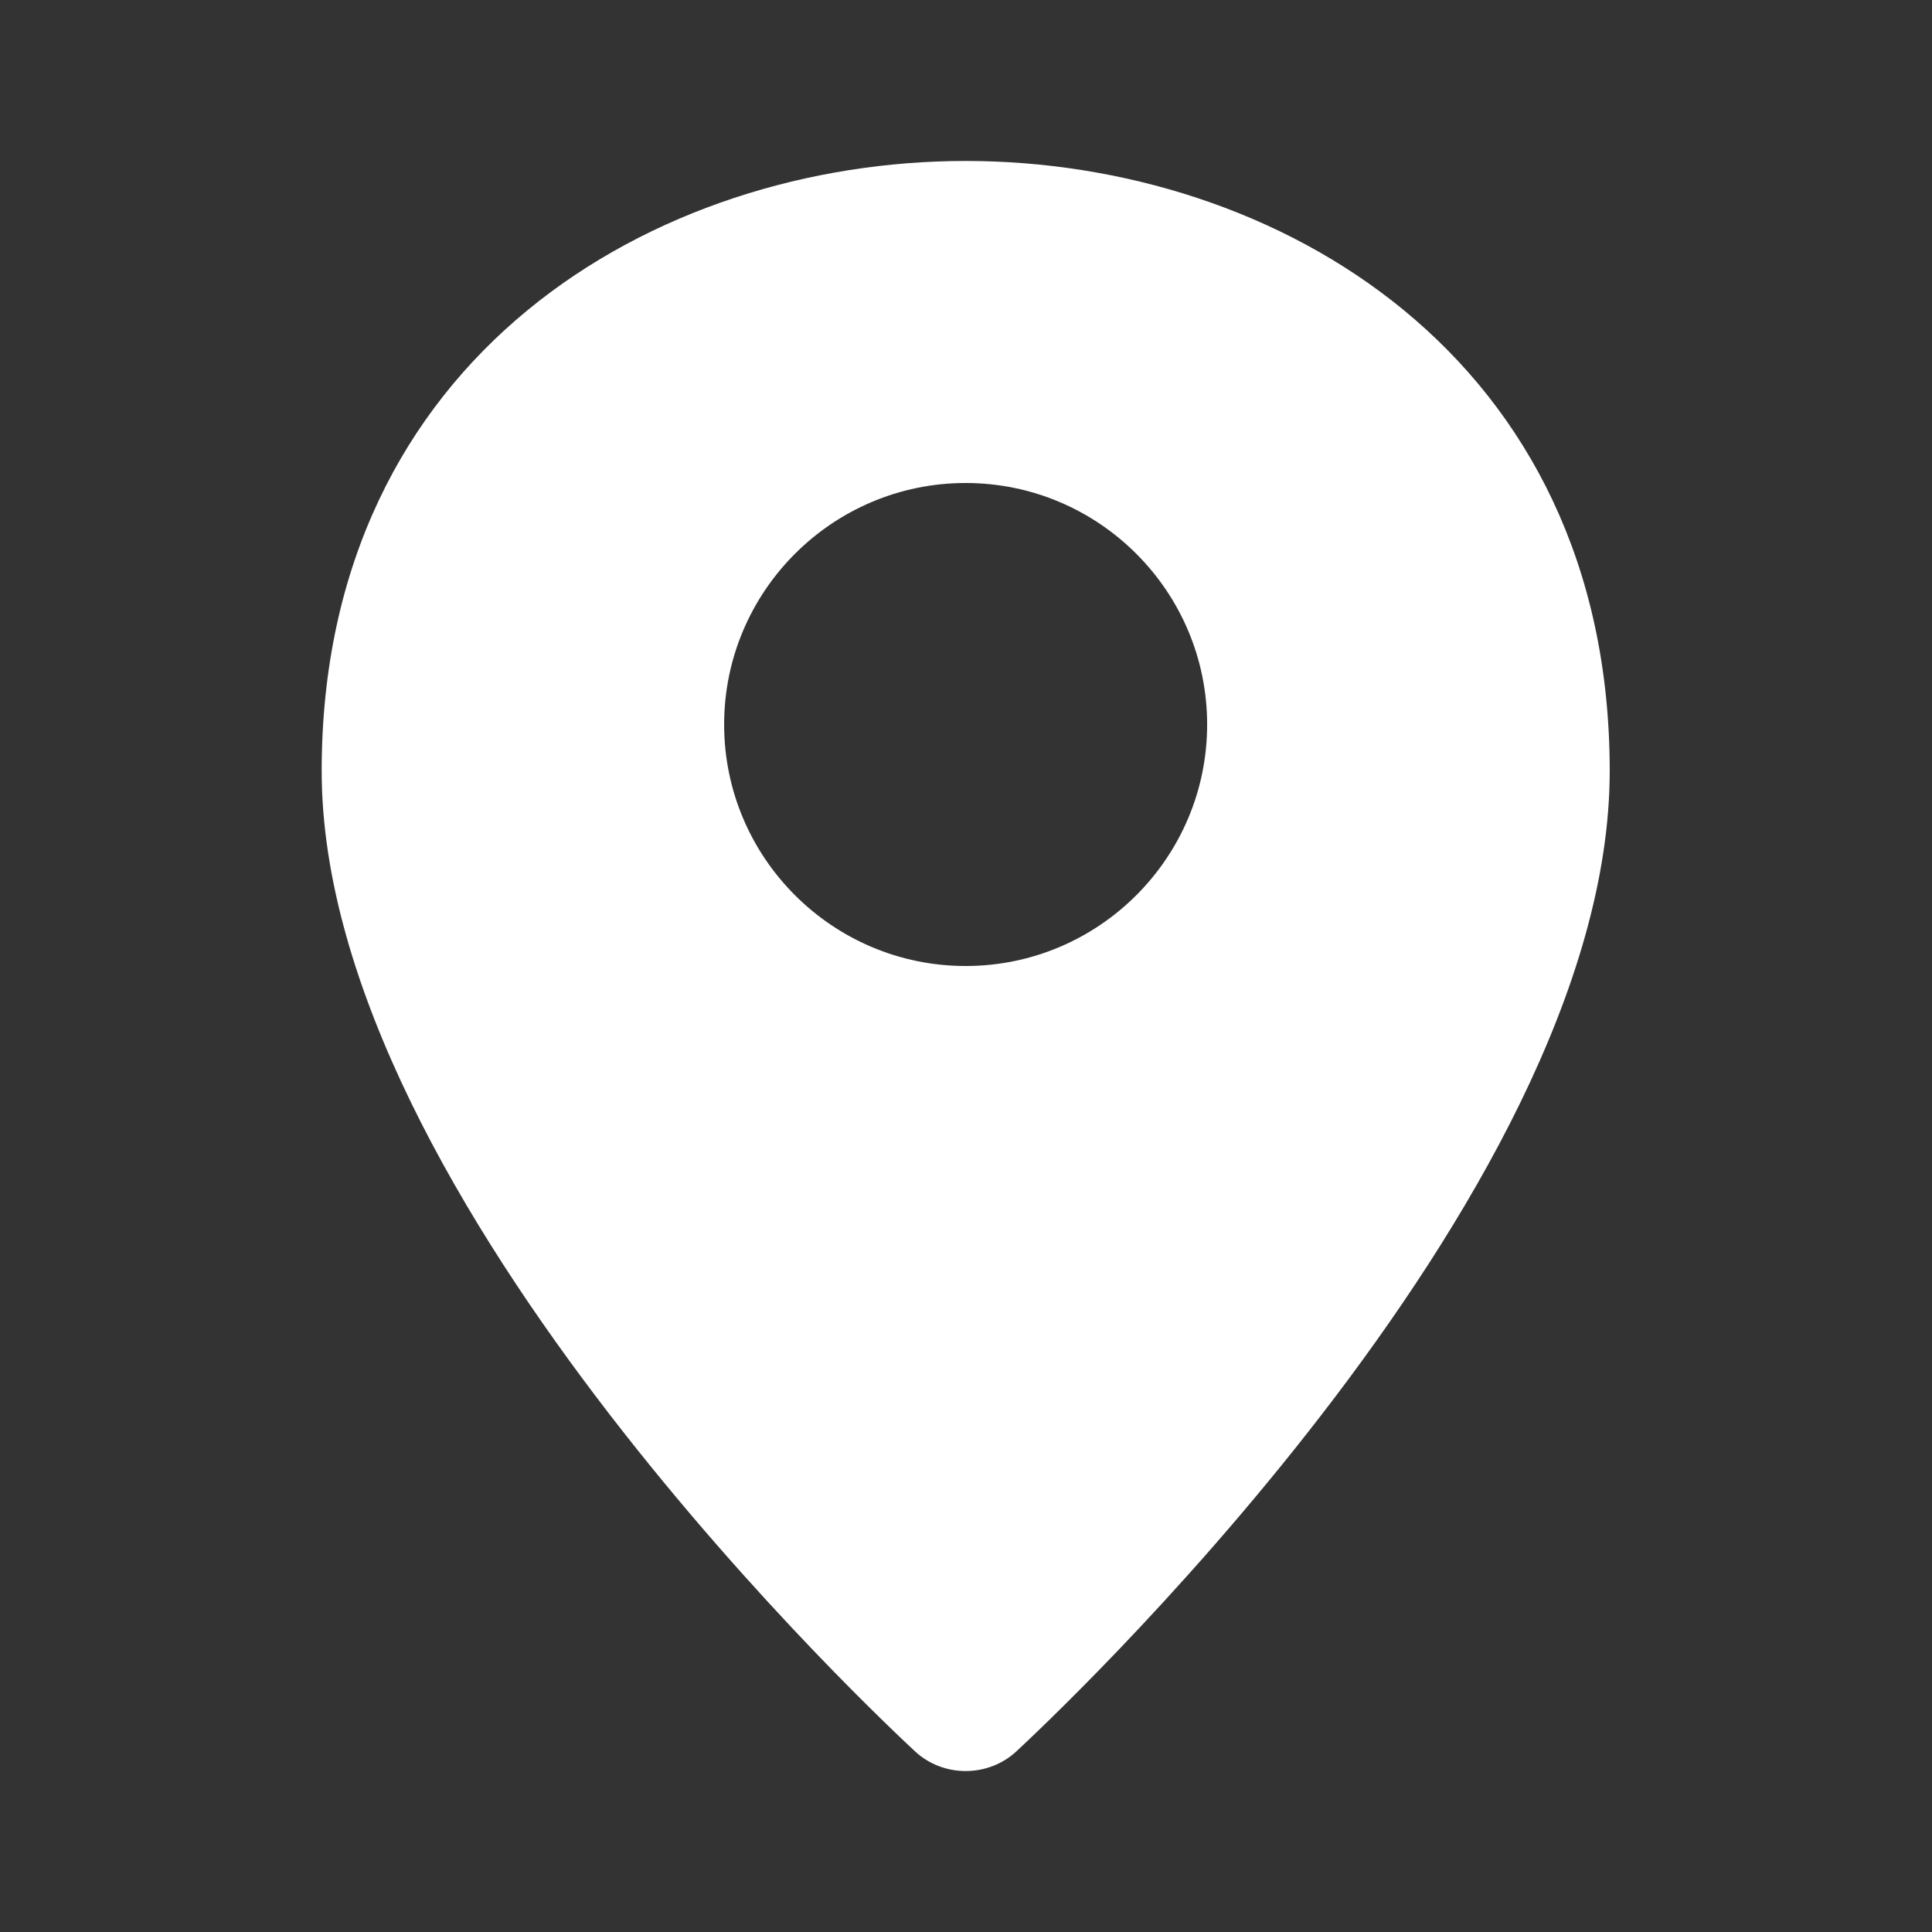
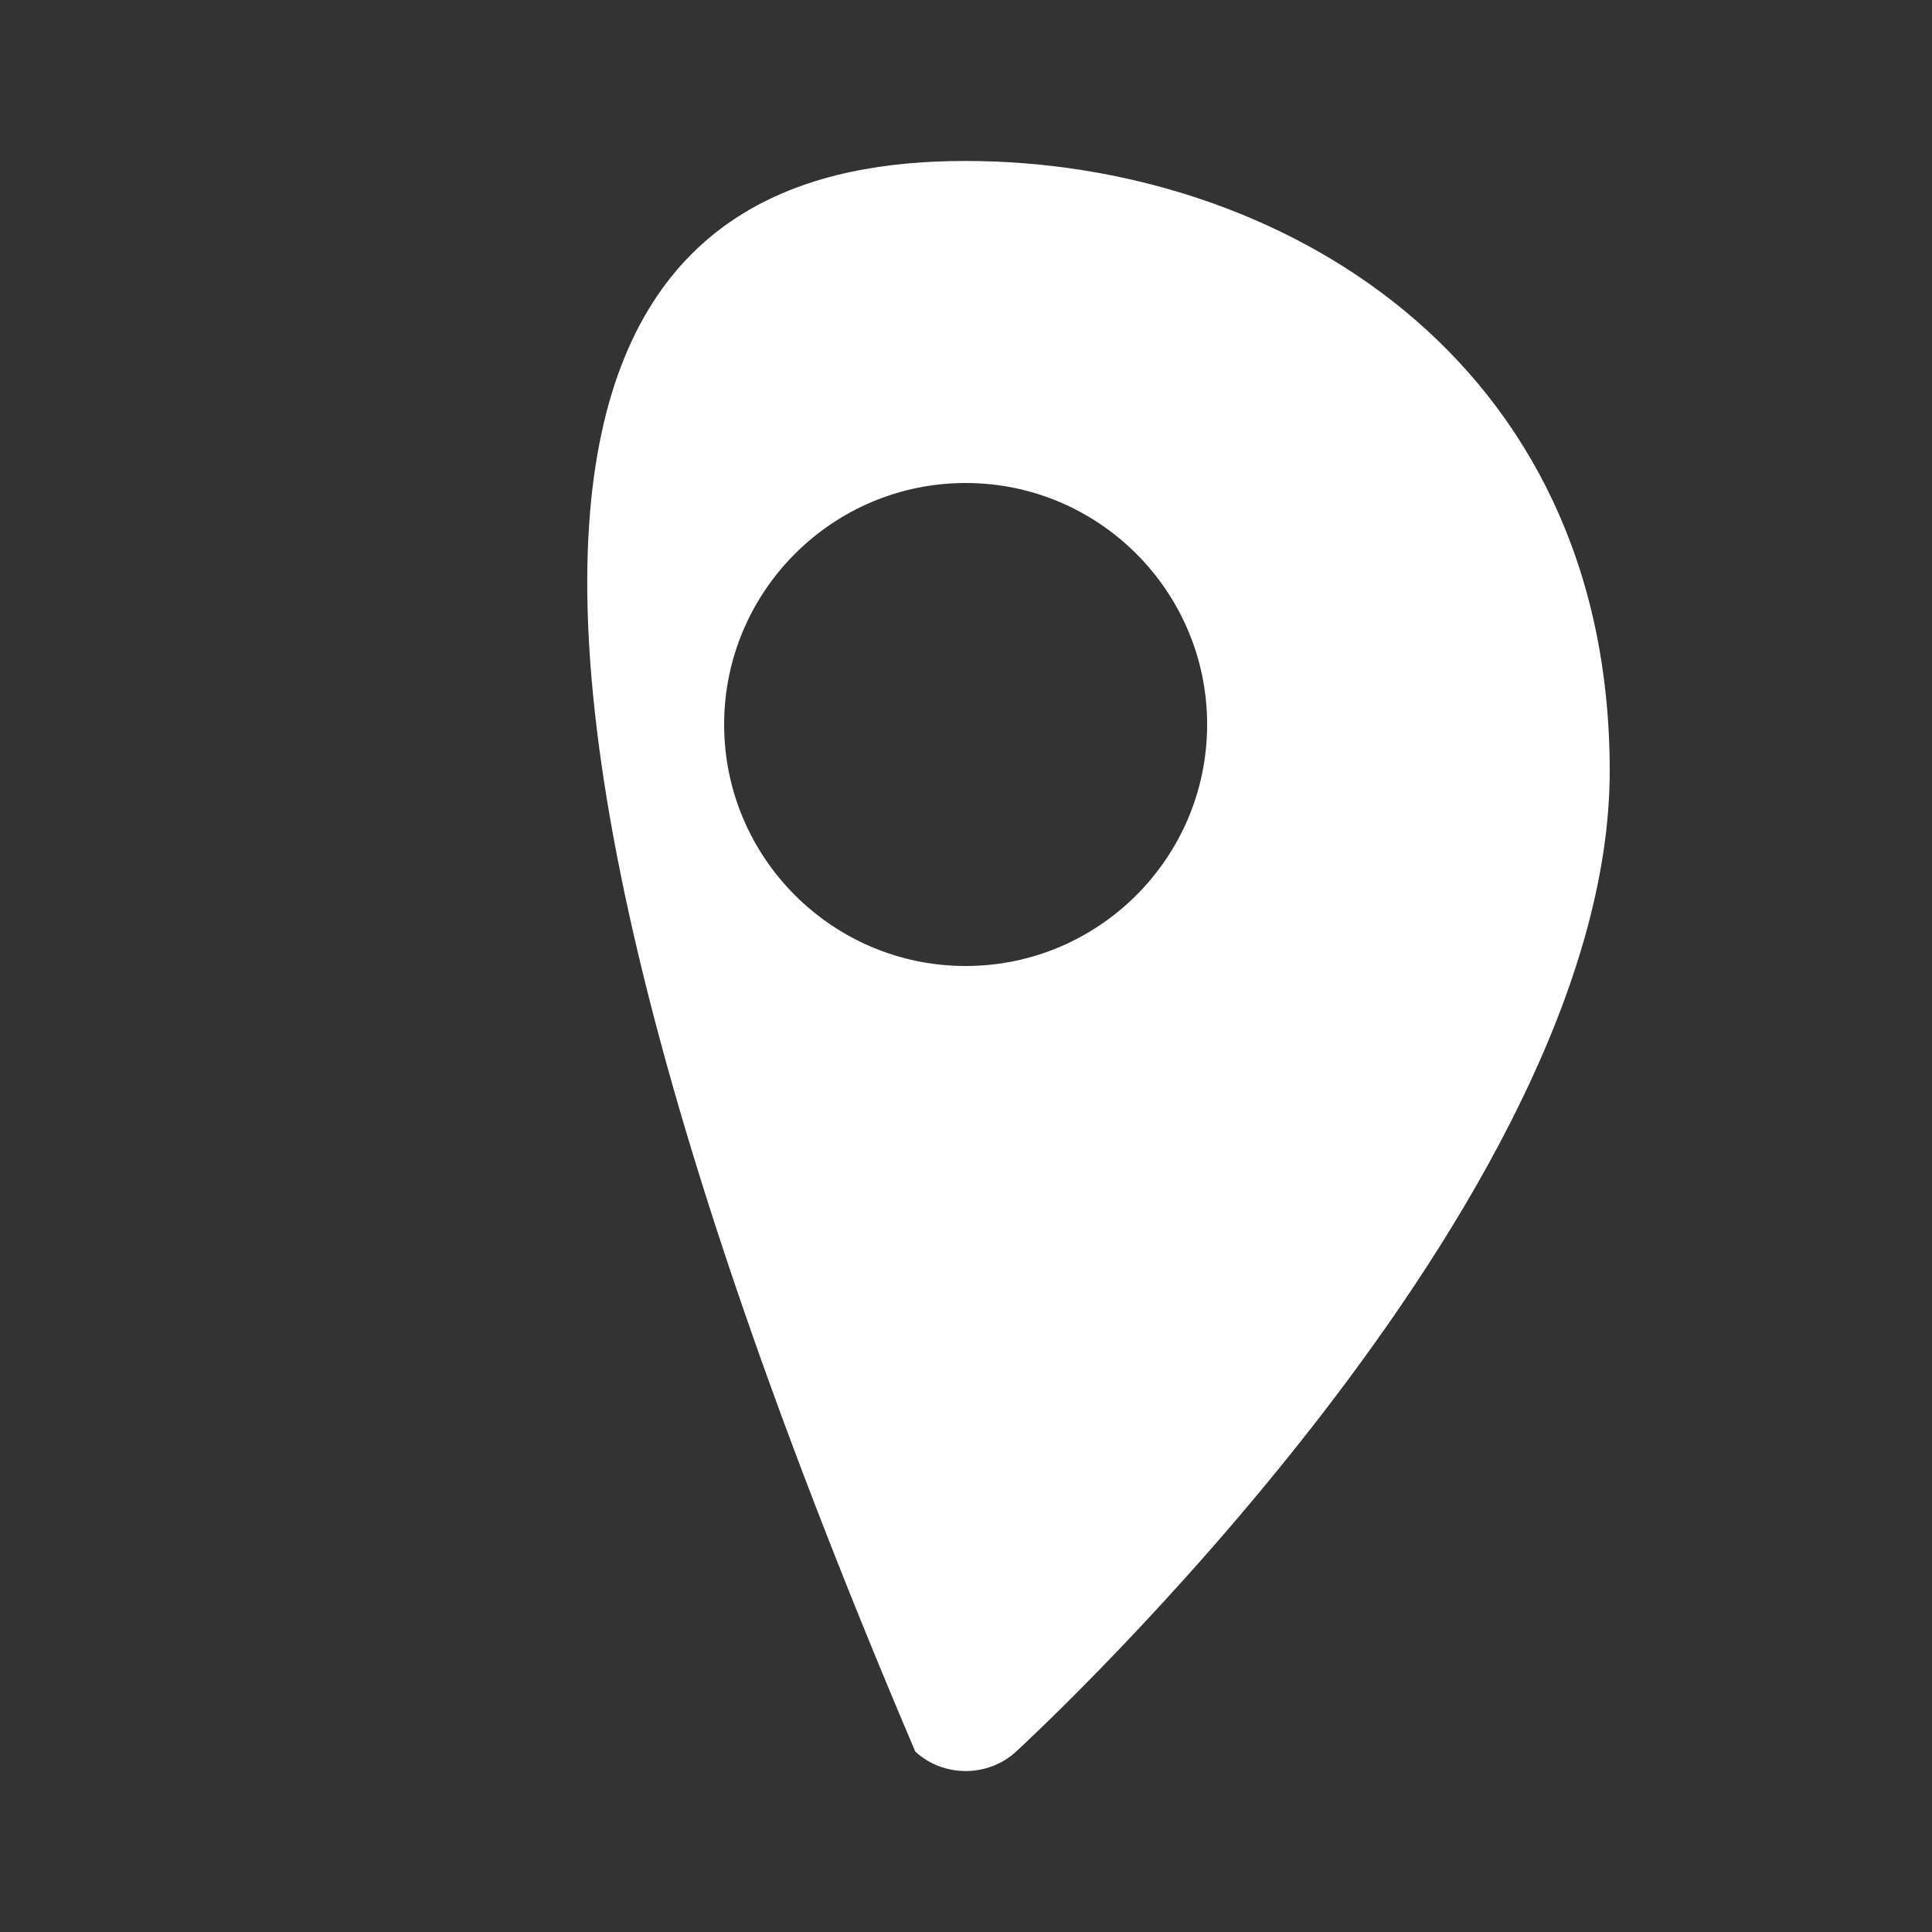
<svg xmlns="http://www.w3.org/2000/svg" width="16" height="16" viewBox="0 0 16 16" fill="none">
  <rect x="0" y="0" width="16" height="16" fill="#333333" stroke="none" />
-   <path fill-rule="evenodd" clip-rule="evenodd" d="M7.997 14.667C7.847 14.667 7.696 14.613 7.58 14.506C7.38 14.319 2.664 9.949 2.664 6.384C2.664 2.948 5.429 1.333 7.997 1.333C10.566 1.333 13.331 2.948 13.331 6.384C13.331 9.949 8.615 14.319 8.415 14.506C8.299 14.613 8.148 14.667 7.997 14.667ZM7.997 8C6.894 8 5.997 7.103 5.997 6C5.997 4.897 6.894 4 7.997 4C9.1 4 9.997 4.897 9.997 6C9.997 7.103 9.1 8 7.997 8Z" fill="white" />
+   <path fill-rule="evenodd" clip-rule="evenodd" d="M7.997 14.667C7.847 14.667 7.696 14.613 7.58 14.506C2.664 2.948 5.429 1.333 7.997 1.333C10.566 1.333 13.331 2.948 13.331 6.384C13.331 9.949 8.615 14.319 8.415 14.506C8.299 14.613 8.148 14.667 7.997 14.667ZM7.997 8C6.894 8 5.997 7.103 5.997 6C5.997 4.897 6.894 4 7.997 4C9.1 4 9.997 4.897 9.997 6C9.997 7.103 9.1 8 7.997 8Z" fill="white" />
</svg>